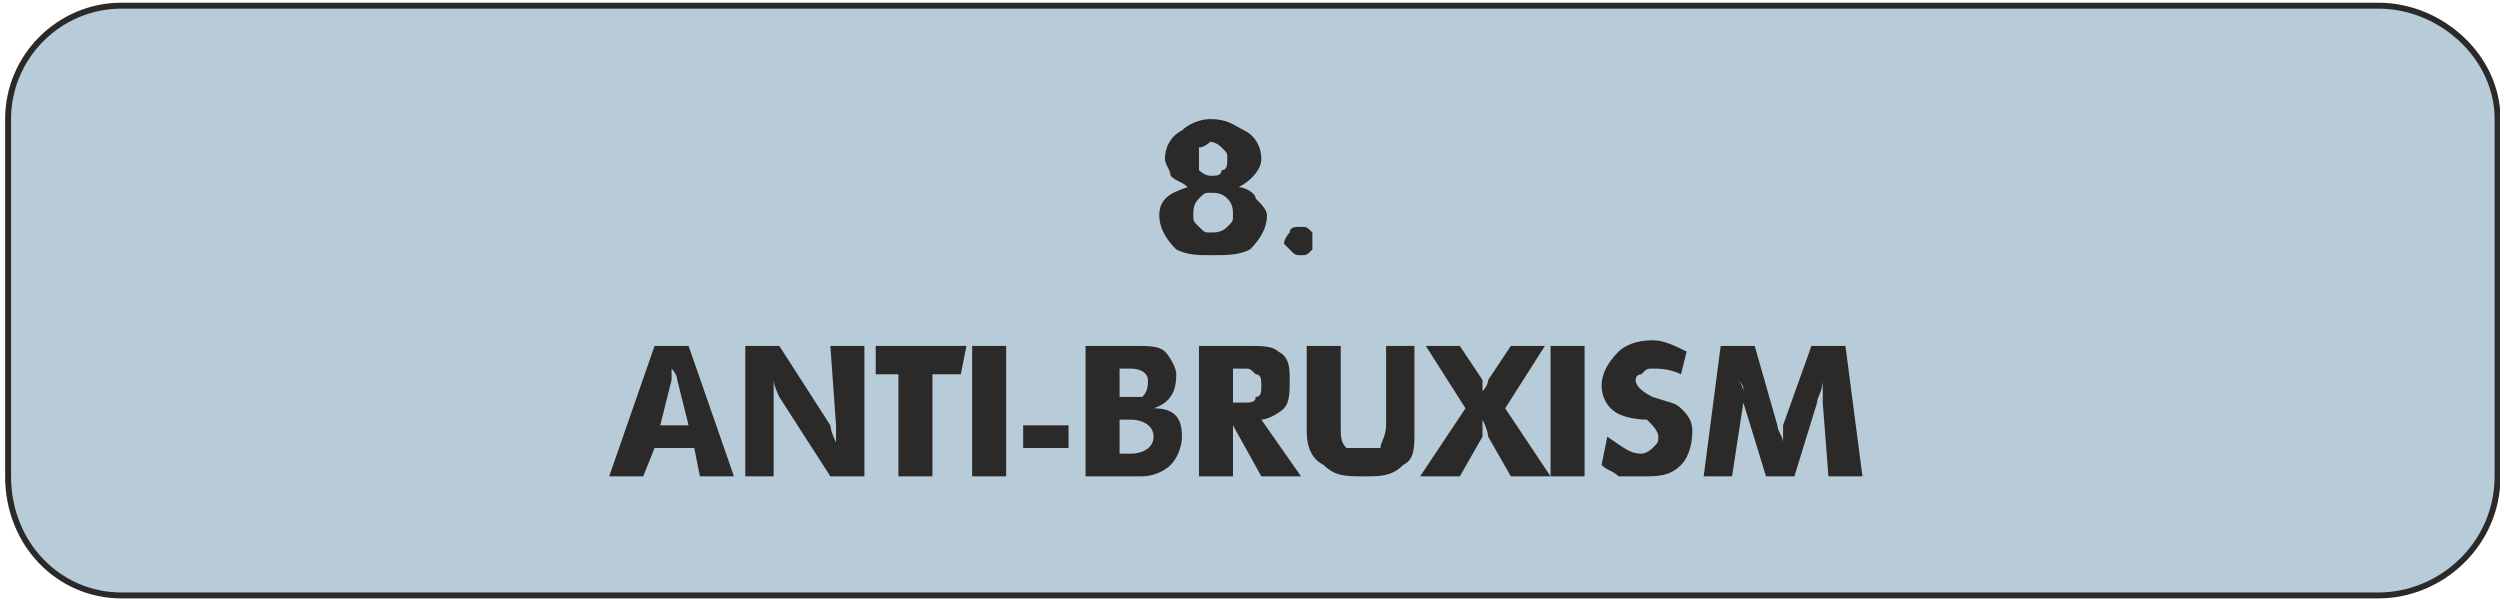
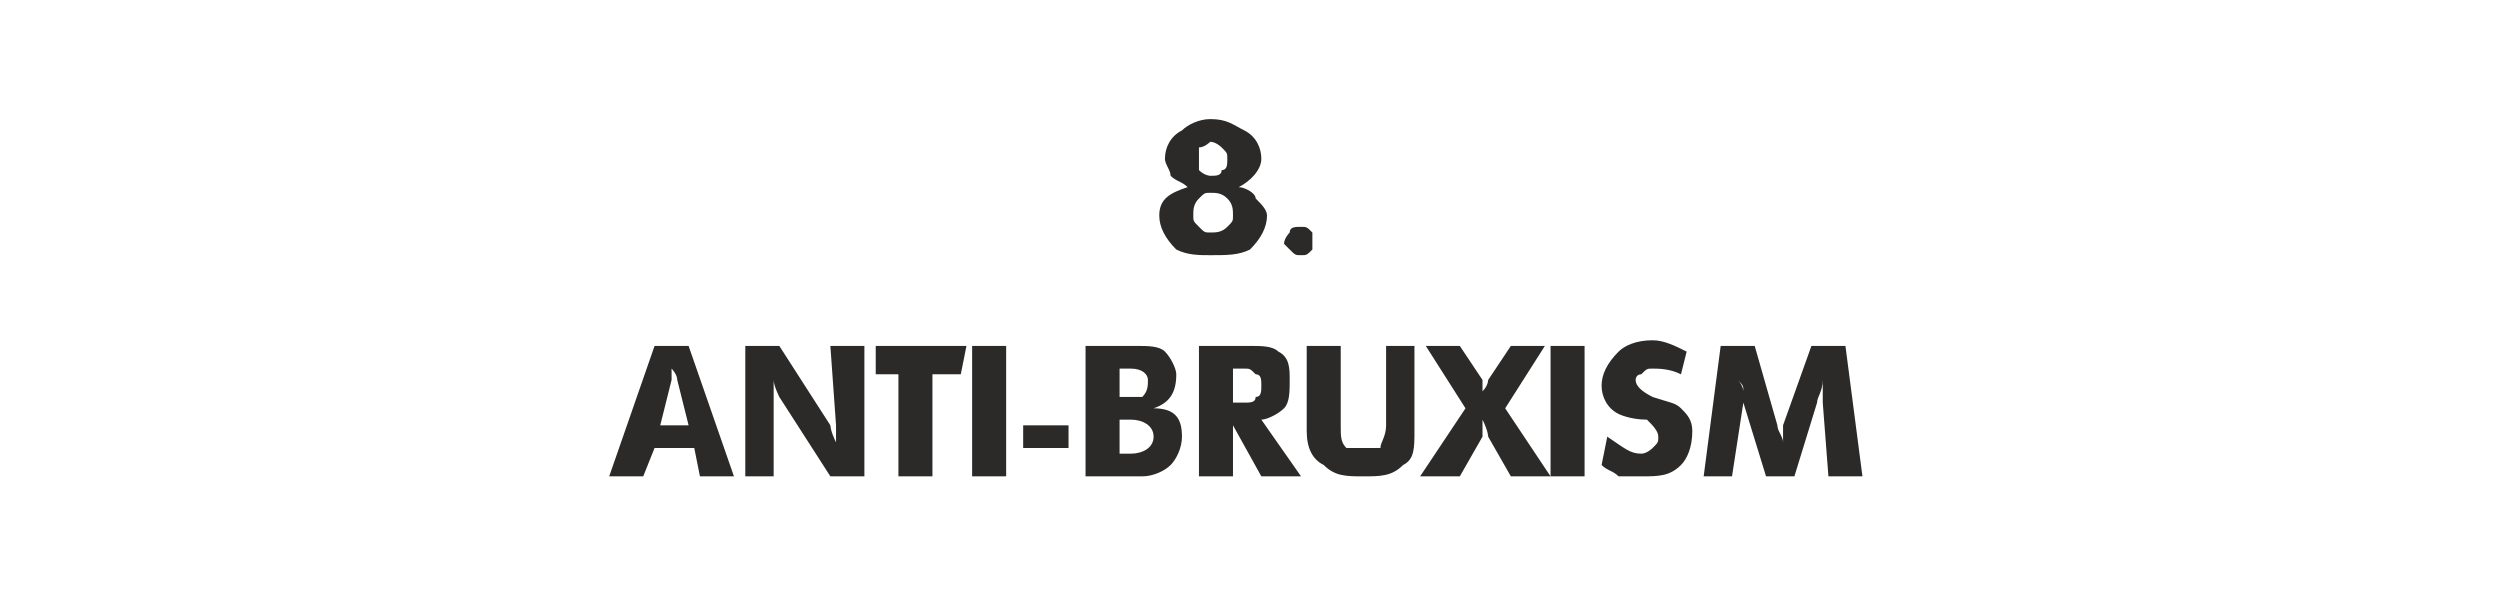
<svg xmlns="http://www.w3.org/2000/svg" xml:space="preserve" width="994px" height="239px" version="1.1" style="shape-rendering:geometricPrecision; text-rendering:geometricPrecision; image-rendering:optimizeQuality; fill-rule:evenodd; clip-rule:evenodd" viewBox="0 0 440 106">
  <defs>
    <style type="text/css">
   
    .str0 {stroke:#2B2A29;stroke-width:1.046}
    .fil0 {fill:#B7CBD8}
    .fil1 {fill:#2B2A29;fill-rule:nonzero}
   
  </style>
  </defs>
  <g id="Warstwa_x0020_1">
-     <path class="fil0 str0" d="M21 1l398 0c11,0 21,9 21,20l0 63c0,12 -10,21 -21,21l-398 0c-11,0 -20,-9 -20,-21l0 -63c0,-11 9,-20 20,-20z" />
-     <path class="fil1" d="M209 33c-1,-1 -2,-1 -3,-2 0,-1 -1,-2 -1,-3 0,-2 1,-4 3,-5 1,-1 3,-2 5,-2 3,0 4,1 6,2 2,1 3,3 3,5 0,2 -2,4 -4,5 1,0 3,1 3,2 1,1 2,2 2,3 0,2 -1,4 -3,6 -2,1 -4,1 -7,1 -2,0 -4,0 -6,-1 -2,-2 -3,-4 -3,-6 0,-3 2,-4 5,-5zm1 5c0,1 0,1 1,2 1,1 1,1 2,1 1,0 2,0 3,-1 1,-1 1,-1 1,-2 0,-1 0,-2 -1,-3 -1,-1 -2,-1 -3,-1 -1,0 -1,0 -2,1 -1,1 -1,2 -1,3zm1 -10c0,1 0,2 0,2 1,1 2,1 2,1 1,0 2,0 2,-1 1,0 1,-1 1,-2 0,-1 0,-1 -1,-2 0,0 -1,-1 -2,-1 0,0 -1,1 -2,1 0,1 0,1 0,2zm15 15c0,-1 1,-2 1,-2 0,-1 1,-1 2,-1 1,0 1,0 2,1 0,0 0,1 0,2 0,0 0,1 0,1 -1,1 -1,1 -2,1 -1,0 -1,0 -2,-1 0,0 -1,-1 -1,-1zm-119 41l8 -23 6 0 8 23 -6 0 -1 -5 -7 0 -2 5 -6 0zm9 -9l5 0 -2 -8c0,-1 -1,-2 -1,-2 0,0 0,1 0,2l-2 8zm15 9l0 -23 6 0 9 14c0,0 0,1 1,3 0,-1 0,-3 0,-3l-1 -14 6 0 0 23 -6 0 -9 -14c0,0 -1,-2 -1,-3 0,1 0,2 0,3l0 14 -5 0zm23 -18l0 -5 16 0 -1 5 -5 0 0 18 -6 0 0 -18 -4 0zm17 18l0 -23 6 0 0 23 -6 0zm9 -5l0 -4 8 0 0 4 -8 0zm11 5l0 -23 9 0c2,0 4,0 5,1 1,1 2,3 2,4 0,3 -1,5 -4,6 4,0 5,2 5,5 0,2 -1,4 -2,5 -1,1 -3,2 -5,2l-10 0zm6 -14l2 0c1,0 2,0 2,0 1,-1 1,-2 1,-3 0,-1 -1,-2 -3,-2l-2 0 0 5zm0 10l2 0c2,0 4,-1 4,-3 0,-2 -2,-3 -4,-3l-2 0 0 6zm14 4l0 -23 9 0c2,0 4,0 5,1 2,1 2,3 2,5 0,2 0,4 -1,5 -1,1 -3,2 -4,2l7 10 -7 0 -5 -9 0 9 -6 0zm6 -13l2 0c1,0 2,0 2,-1 1,0 1,-1 1,-2 0,-1 0,-2 -1,-2 -1,-1 -1,-1 -2,-1l-2 0 0 6zm13 5l0 -15 6 0 0 14c0,2 0,3 1,4 1,0 2,0 3,0 1,0 2,0 3,0 0,-1 1,-2 1,-4l0 -14 5 0 0 15c0,3 0,5 -2,6 -2,2 -4,2 -7,2 -3,0 -5,0 -7,-2 -2,-1 -3,-3 -3,-6zm20 8l8 -12 -7 -11 6 0 4 6c0,0 0,1 0,2 1,-1 1,-2 1,-2l4 -6 6 0 -7 11 8 12 -7 0 -4 -7c0,0 0,-1 -1,-3 0,2 0,3 0,3l-4 7 -7 0zm23 0l0 -23 6 0 0 23 -6 0zm9 -2l1 -5c3,2 4,3 6,3 1,0 2,-1 2,-1 1,-1 1,-1 1,-2 0,-1 -1,-2 -2,-3 -3,0 -5,-1 -5,-1 -2,-1 -3,-3 -3,-5 0,-2 1,-4 3,-6 1,-1 3,-2 6,-2 2,0 4,1 6,2l-1 4c-2,-1 -4,-1 -5,-1 -1,0 -1,0 -2,1 -1,0 -1,1 -1,1 0,1 1,2 3,3 3,1 4,1 5,2 1,1 2,2 2,4 0,3 -1,5 -2,6 -2,2 -4,2 -7,2 -1,0 -3,0 -4,0 -1,-1 -2,-1 -3,-2zm18 2l3 -23 6 0 4 14c0,1 1,2 1,3 0,-1 0,-2 0,-3l5 -14 6 0 3 23 -6 0 -1 -13c0,-1 0,-2 0,-4 0,2 -1,3 -1,4l-4 13 -5 0 -4 -13c0,-1 0,-1 0,-2 0,-1 0,-1 -1,-2 1,1 1,2 1,2 0,1 0,2 0,2l-2 13 -5 0z" />
+     <path class="fil1" d="M209 33c-1,-1 -2,-1 -3,-2 0,-1 -1,-2 -1,-3 0,-2 1,-4 3,-5 1,-1 3,-2 5,-2 3,0 4,1 6,2 2,1 3,3 3,5 0,2 -2,4 -4,5 1,0 3,1 3,2 1,1 2,2 2,3 0,2 -1,4 -3,6 -2,1 -4,1 -7,1 -2,0 -4,0 -6,-1 -2,-2 -3,-4 -3,-6 0,-3 2,-4 5,-5zm1 5c0,1 0,1 1,2 1,1 1,1 2,1 1,0 2,0 3,-1 1,-1 1,-1 1,-2 0,-1 0,-2 -1,-3 -1,-1 -2,-1 -3,-1 -1,0 -1,0 -2,1 -1,1 -1,2 -1,3zm1 -10c0,1 0,2 0,2 1,1 2,1 2,1 1,0 2,0 2,-1 1,0 1,-1 1,-2 0,-1 0,-1 -1,-2 0,0 -1,-1 -2,-1 0,0 -1,1 -2,1 0,1 0,1 0,2zm15 15c0,-1 1,-2 1,-2 0,-1 1,-1 2,-1 1,0 1,0 2,1 0,0 0,1 0,2 0,0 0,1 0,1 -1,1 -1,1 -2,1 -1,0 -1,0 -2,-1 0,0 -1,-1 -1,-1zm-119 41l8 -23 6 0 8 23 -6 0 -1 -5 -7 0 -2 5 -6 0zm9 -9l5 0 -2 -8c0,-1 -1,-2 -1,-2 0,0 0,1 0,2l-2 8zm15 9l0 -23 6 0 9 14c0,0 0,1 1,3 0,-1 0,-3 0,-3l-1 -14 6 0 0 23 -6 0 -9 -14c0,0 -1,-2 -1,-3 0,1 0,2 0,3l0 14 -5 0zm23 -18l0 -5 16 0 -1 5 -5 0 0 18 -6 0 0 -18 -4 0zm17 18l0 -23 6 0 0 23 -6 0zm9 -5l0 -4 8 0 0 4 -8 0zm11 5l0 -23 9 0c2,0 4,0 5,1 1,1 2,3 2,4 0,3 -1,5 -4,6 4,0 5,2 5,5 0,2 -1,4 -2,5 -1,1 -3,2 -5,2l-10 0zm6 -14l2 0c1,0 2,0 2,0 1,-1 1,-2 1,-3 0,-1 -1,-2 -3,-2l-2 0 0 5zm0 10l2 0c2,0 4,-1 4,-3 0,-2 -2,-3 -4,-3l-2 0 0 6zm14 4l0 -23 9 0c2,0 4,0 5,1 2,1 2,3 2,5 0,2 0,4 -1,5 -1,1 -3,2 -4,2l7 10 -7 0 -5 -9 0 9 -6 0zm6 -13l2 0c1,0 2,0 2,-1 1,0 1,-1 1,-2 0,-1 0,-2 -1,-2 -1,-1 -1,-1 -2,-1l-2 0 0 6zm13 5l0 -15 6 0 0 14c0,2 0,3 1,4 1,0 2,0 3,0 1,0 2,0 3,0 0,-1 1,-2 1,-4l0 -14 5 0 0 15c0,3 0,5 -2,6 -2,2 -4,2 -7,2 -3,0 -5,0 -7,-2 -2,-1 -3,-3 -3,-6zm20 8l8 -12 -7 -11 6 0 4 6c0,0 0,1 0,2 1,-1 1,-2 1,-2l4 -6 6 0 -7 11 8 12 -7 0 -4 -7c0,0 0,-1 -1,-3 0,2 0,3 0,3l-4 7 -7 0zm23 0l0 -23 6 0 0 23 -6 0zm9 -2l1 -5c3,2 4,3 6,3 1,0 2,-1 2,-1 1,-1 1,-1 1,-2 0,-1 -1,-2 -2,-3 -3,0 -5,-1 -5,-1 -2,-1 -3,-3 -3,-5 0,-2 1,-4 3,-6 1,-1 3,-2 6,-2 2,0 4,1 6,2l-1 4c-2,-1 -4,-1 -5,-1 -1,0 -1,0 -2,1 -1,0 -1,1 -1,1 0,1 1,2 3,3 3,1 4,1 5,2 1,1 2,2 2,4 0,3 -1,5 -2,6 -2,2 -4,2 -7,2 -1,0 -3,0 -4,0 -1,-1 -2,-1 -3,-2m18 2l3 -23 6 0 4 14c0,1 1,2 1,3 0,-1 0,-2 0,-3l5 -14 6 0 3 23 -6 0 -1 -13c0,-1 0,-2 0,-4 0,2 -1,3 -1,4l-4 13 -5 0 -4 -13c0,-1 0,-1 0,-2 0,-1 0,-1 -1,-2 1,1 1,2 1,2 0,1 0,2 0,2l-2 13 -5 0z" />
  </g>
</svg>